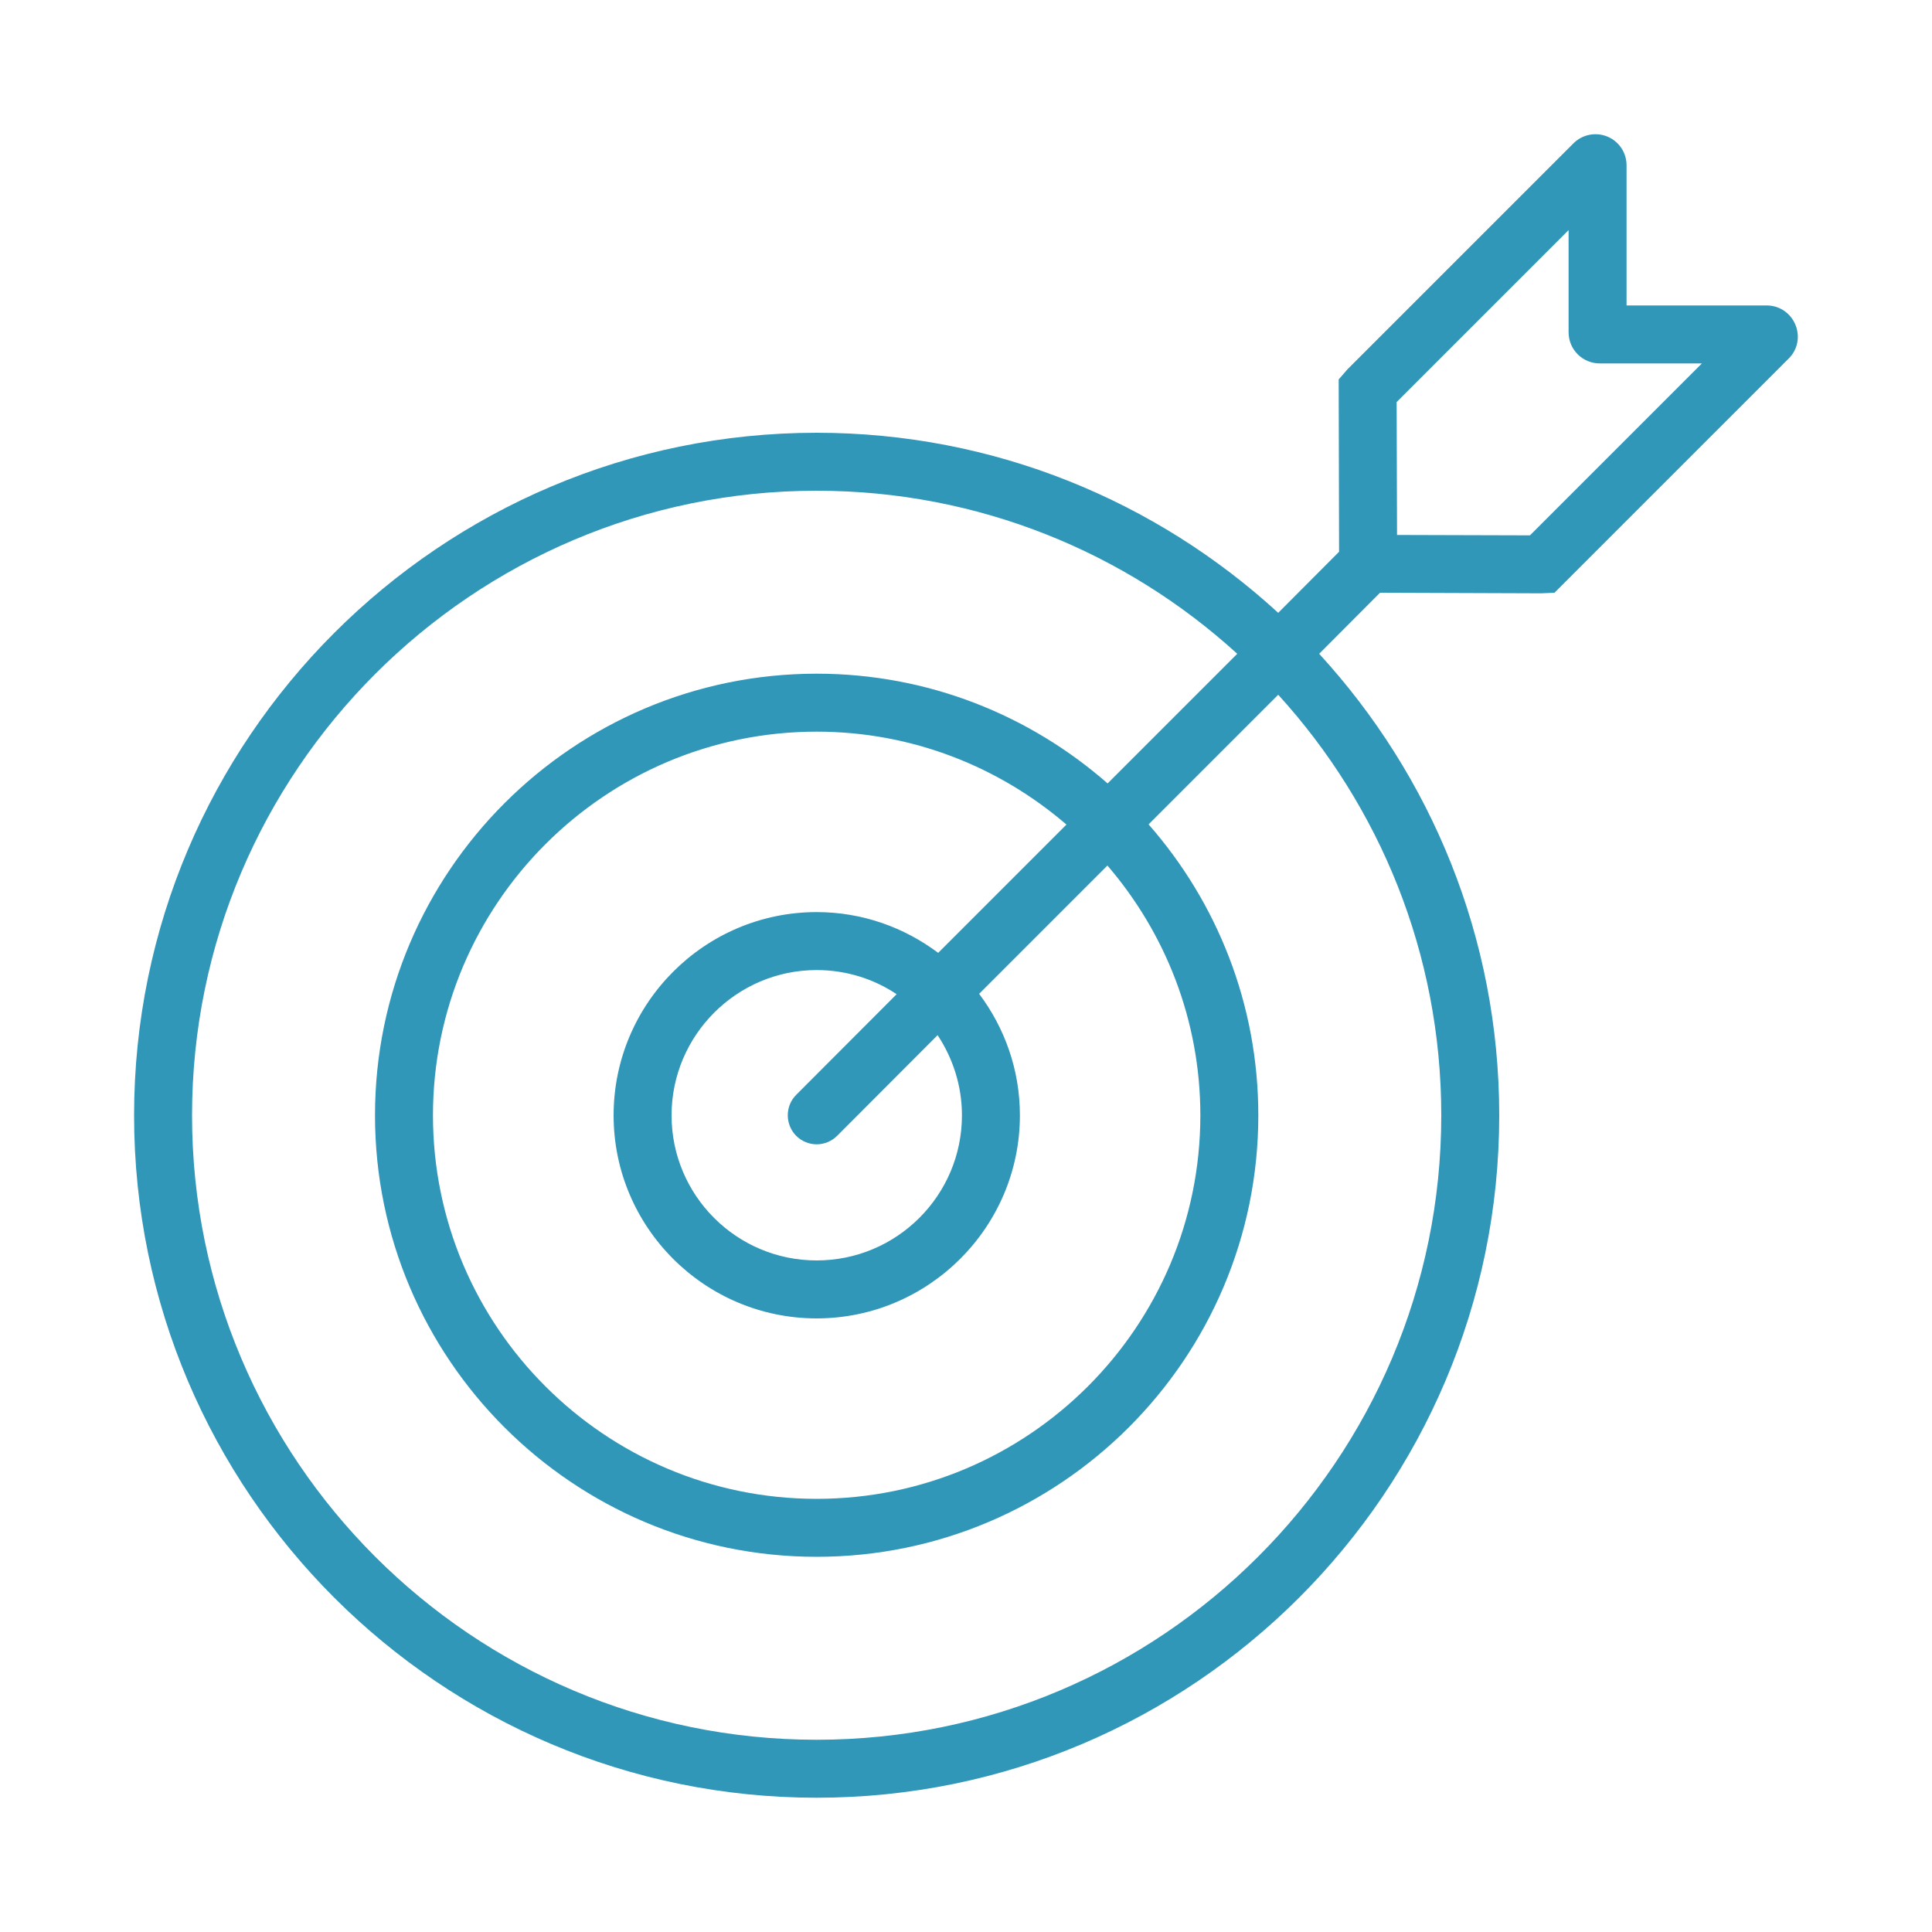
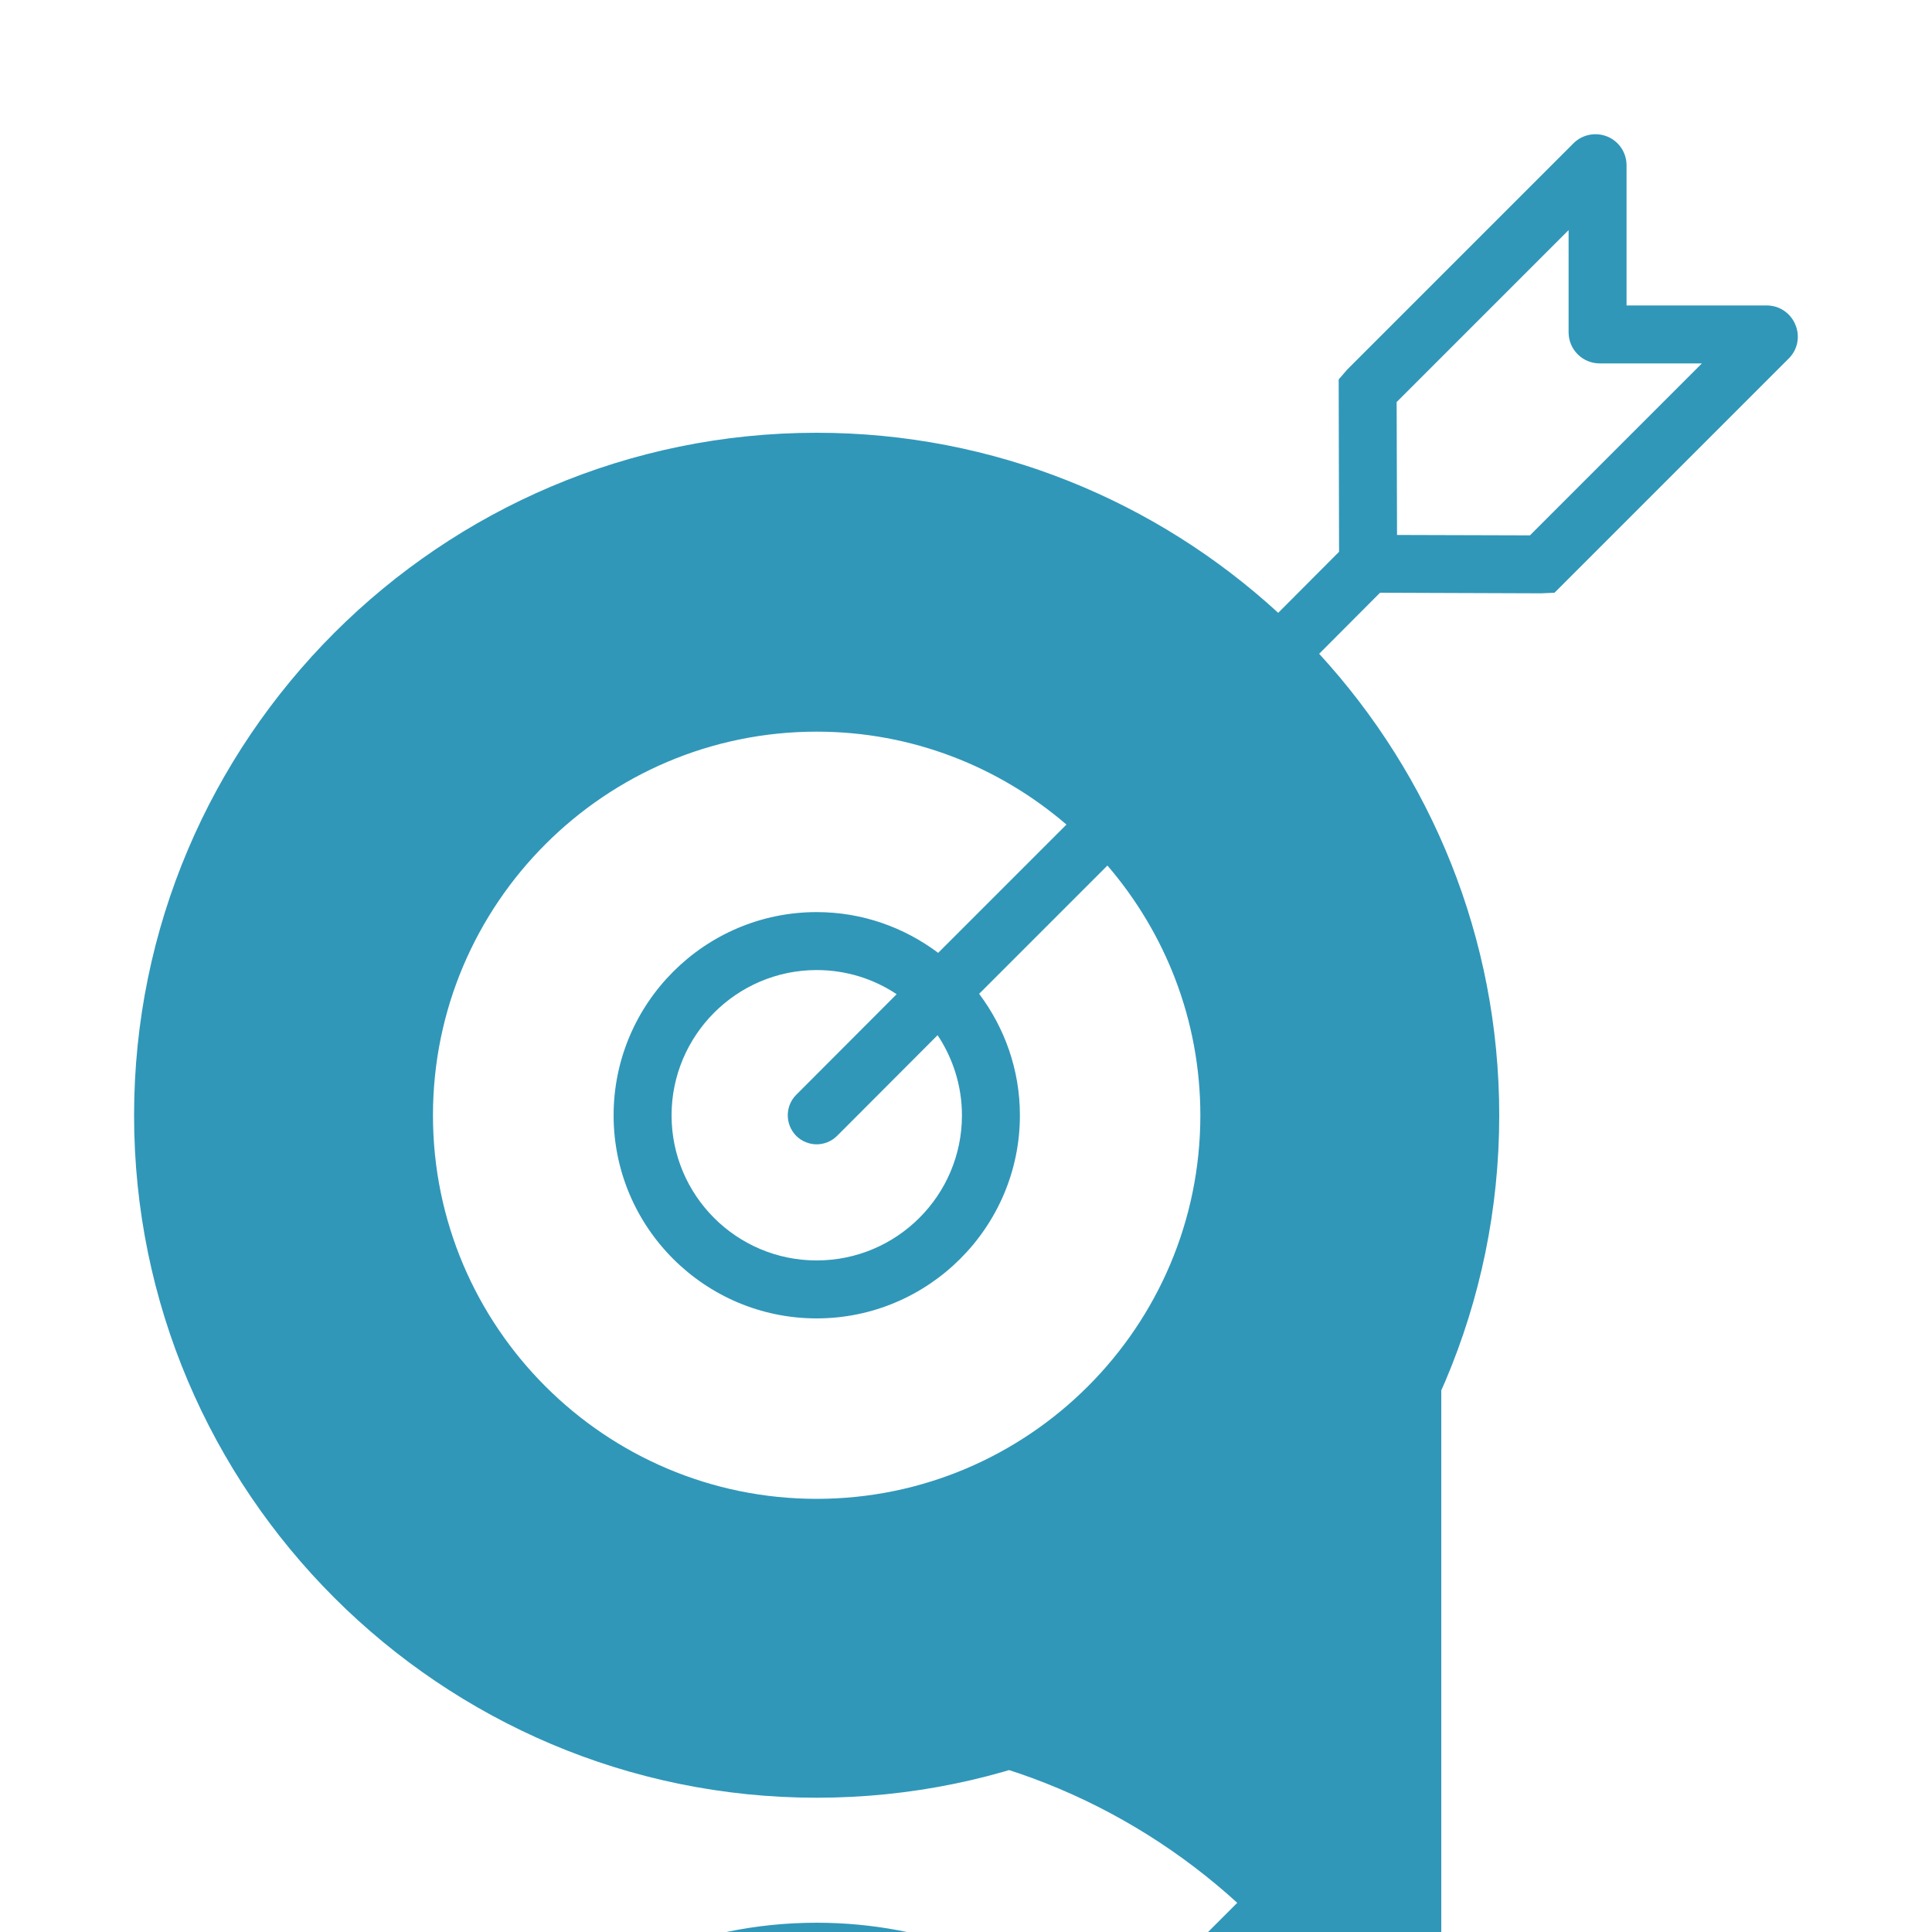
<svg xmlns="http://www.w3.org/2000/svg" viewBox="0 0 100 100">
-   <path d="m92.93 16.81c-.25-.61-.83-1-1.49-1h-7.25v-7.25c0-.66-.39-1.24-.99-1.49-.61-.25-1.3-.11-1.76.35l-11.7 11.7-.45.52.02 8.92-3.15 3.16c-6.3-5.78-14.69-9.32-23.89-9.32-19.48 0-35.33 15.85-35.33 35.33s15.85 35.32 35.33 35.32 35.33-15.84 35.33-35.32c0-9.21-3.54-17.59-9.32-23.89l3.15-3.16 8.33.03.7-.03 12.12-12.12c.47-.46.6-1.15.35-1.75zm-18.33 40.92c0 17.82-14.5 32.32-32.33 32.32s-32.33-14.5-32.33-32.32 14.51-32.33 32.33-32.33c8.38 0 16.02 3.2 21.77 8.44l-6.71 6.71c-4.03-3.53-9.29-5.68-15.06-5.68-12.6 0-22.86 10.25-22.86 22.86s10.26 22.85 22.86 22.85 22.86-10.25 22.86-22.85c0-5.77-2.15-11.04-5.68-15.06l6.71-6.71c5.24 5.75 8.44 13.39 8.44 21.77zm-33.39 1.06c.29.29.68.44 1.06.44s.77-.15 1.06-.44l5.2-5.21c.79 1.19 1.26 2.62 1.26 4.15 0 4.14-3.37 7.51-7.52 7.51s-7.51-3.37-7.51-7.51 3.37-7.52 7.51-7.52c1.53 0 2.96.46 4.14 1.25l-5.2 5.21c-.58.58-.58 1.53 0 2.12zm7.35-9.47c-1.76-1.32-3.93-2.11-6.29-2.11-5.79 0-10.51 4.72-10.51 10.52s4.72 10.51 10.51 10.51 10.52-4.72 10.52-10.51c0-2.36-.79-4.53-2.11-6.29l6.64-6.64c2.99 3.48 4.81 7.99 4.81 12.93 0 10.95-8.91 19.85-19.86 19.85s-19.86-8.9-19.86-19.85 8.91-19.86 19.86-19.86c4.94 0 9.45 1.82 12.93 4.81zm30.63-21.61-6.88-.02-.02-6.88 8.9-8.9v5.29c0 .89.72 1.61 1.61 1.61h5.29z" fill="#3097b9" />
+   <path d="m92.93 16.81c-.25-.61-.83-1-1.49-1h-7.25v-7.25c0-.66-.39-1.24-.99-1.49-.61-.25-1.3-.11-1.76.35l-11.7 11.7-.45.52.02 8.92-3.15 3.16c-6.3-5.78-14.69-9.32-23.89-9.32-19.48 0-35.33 15.85-35.33 35.33s15.85 35.32 35.33 35.32 35.33-15.84 35.33-35.32c0-9.21-3.54-17.59-9.32-23.89l3.15-3.16 8.33.03.7-.03 12.12-12.12c.47-.46.6-1.15.35-1.75zm-18.33 40.92c0 17.82-14.5 32.32-32.33 32.32c8.38 0 16.02 3.2 21.77 8.44l-6.71 6.71c-4.03-3.53-9.29-5.68-15.06-5.68-12.6 0-22.86 10.25-22.86 22.86s10.26 22.85 22.86 22.85 22.86-10.25 22.86-22.85c0-5.77-2.15-11.04-5.68-15.06l6.71-6.71c5.24 5.75 8.44 13.39 8.44 21.77zm-33.39 1.06c.29.29.68.44 1.06.44s.77-.15 1.06-.44l5.2-5.21c.79 1.19 1.26 2.62 1.26 4.15 0 4.14-3.37 7.51-7.52 7.51s-7.51-3.37-7.51-7.51 3.37-7.52 7.51-7.52c1.53 0 2.96.46 4.14 1.25l-5.2 5.21c-.58.58-.58 1.53 0 2.12zm7.35-9.47c-1.76-1.32-3.93-2.11-6.29-2.11-5.79 0-10.51 4.72-10.51 10.52s4.72 10.51 10.51 10.51 10.52-4.72 10.52-10.51c0-2.36-.79-4.53-2.11-6.29l6.64-6.64c2.99 3.48 4.81 7.99 4.81 12.93 0 10.95-8.91 19.85-19.86 19.85s-19.86-8.9-19.86-19.85 8.91-19.86 19.86-19.86c4.94 0 9.45 1.82 12.93 4.81zm30.63-21.61-6.88-.02-.02-6.88 8.9-8.9v5.29c0 .89.72 1.61 1.61 1.61h5.29z" fill="#3097b9" />
</svg>